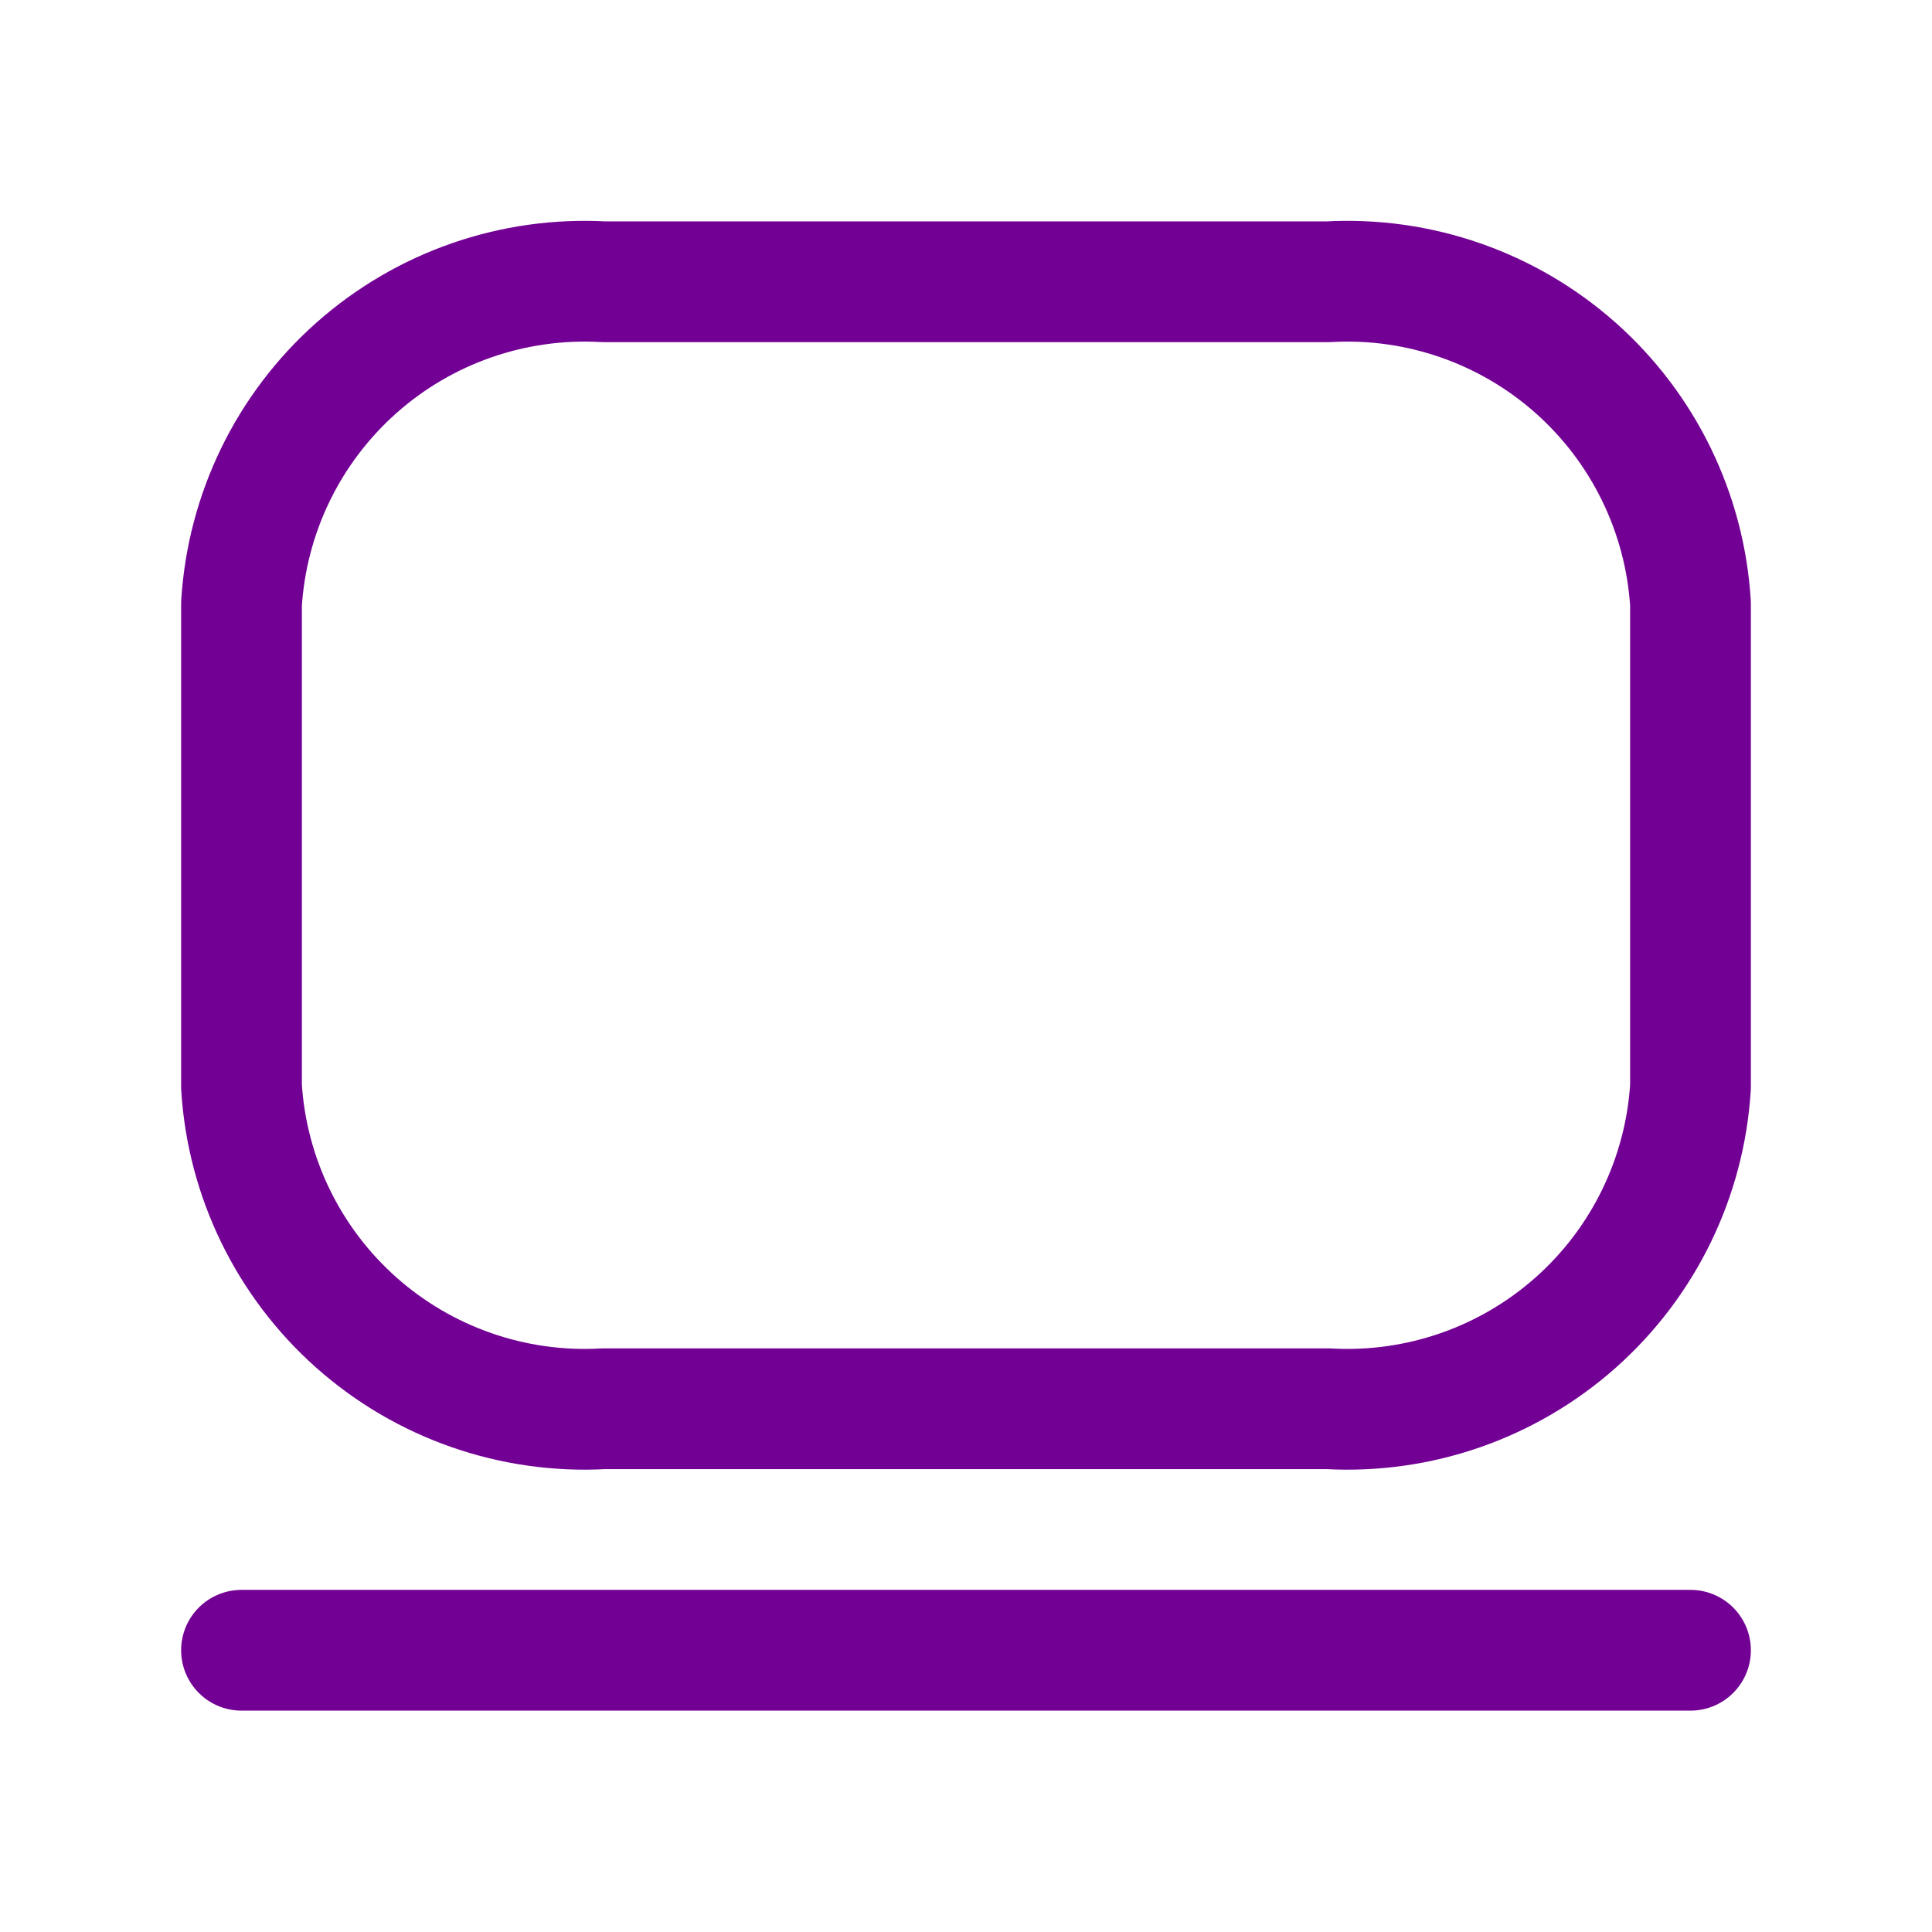
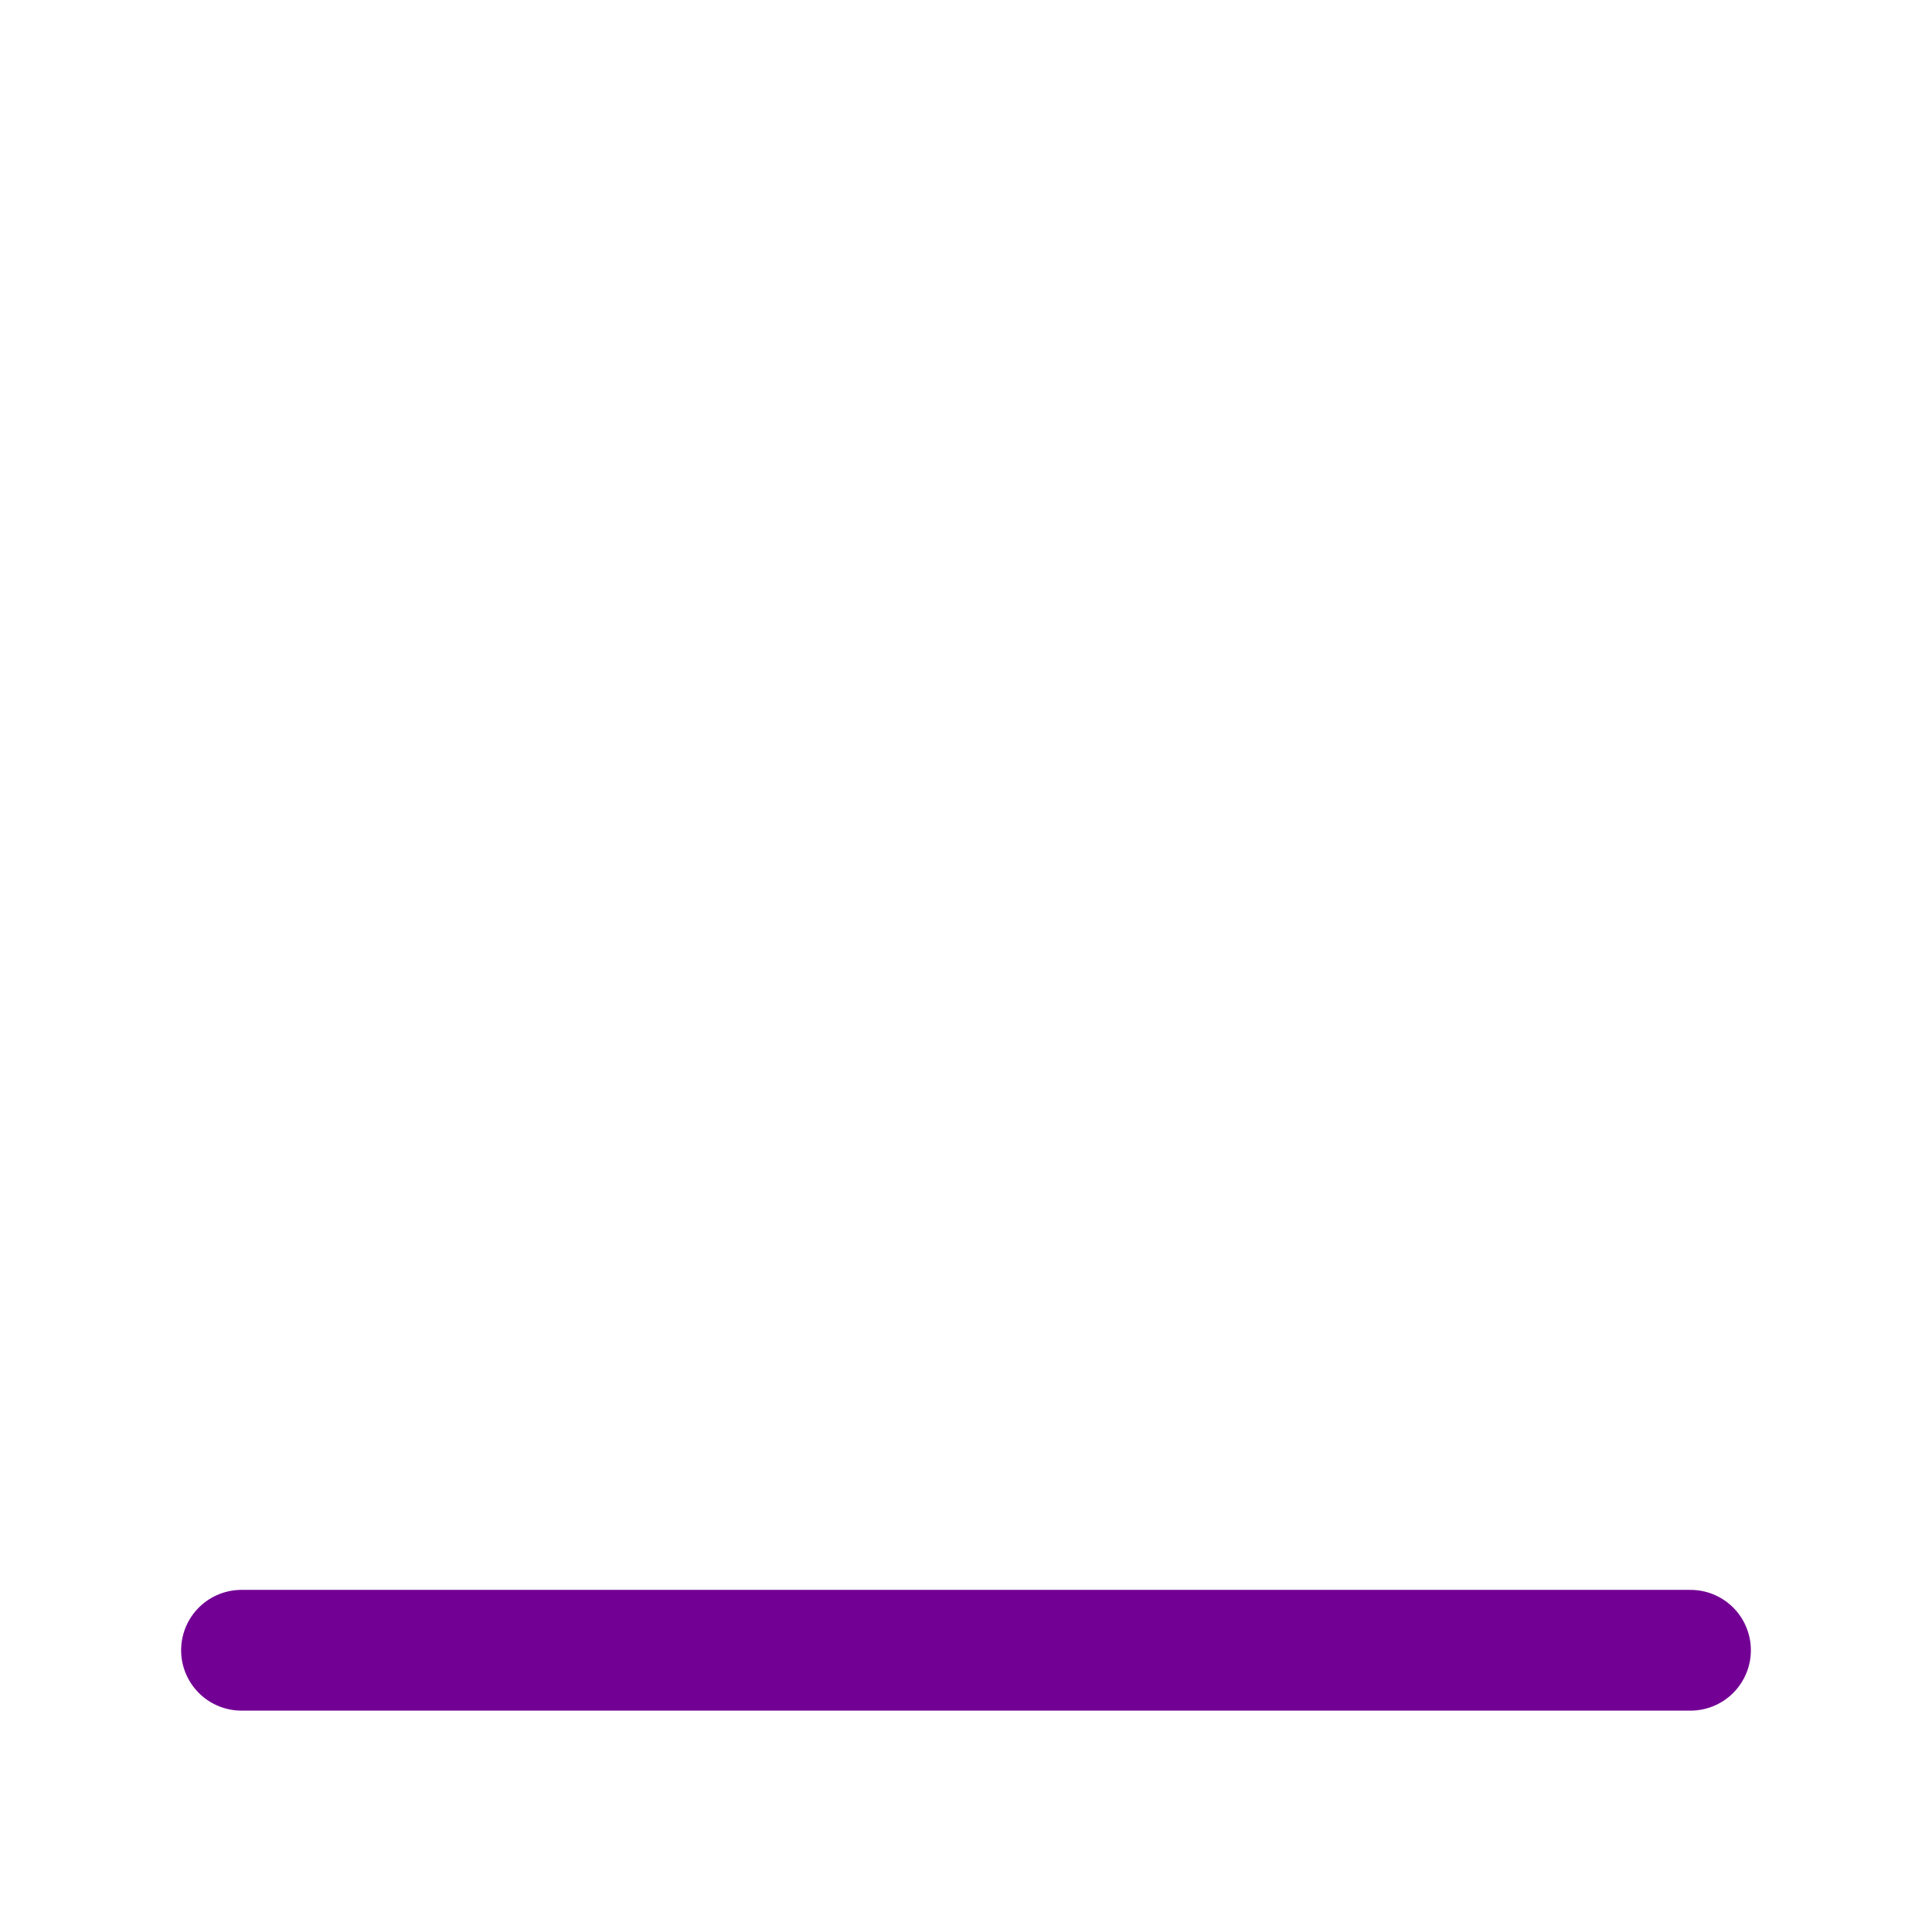
<svg xmlns="http://www.w3.org/2000/svg" width="800" height="800" viewBox="0 0 800 800" fill="none">
-   <path d="M550 116.669H250C212.455 114.572 175.606 127.416 147.501 152.399C119.396 177.381 102.319 212.47 100 250.002V450.003C102.319 487.533 119.396 522.623 147.501 547.607C175.606 572.587 212.455 585.433 250 583.337H550C587.543 585.433 624.393 572.587 652.5 547.607C680.603 522.623 697.68 487.533 700 450.003V250.002C697.68 212.47 680.603 177.381 652.5 152.399C624.393 127.416 587.543 114.572 550 116.669Z" stroke="#730094" stroke-width="50" stroke-linecap="round" stroke-linejoin="round" />
  <path d="M100 683.333H700" stroke="#730094" stroke-width="50" stroke-linecap="round" stroke-linejoin="round" />
</svg>